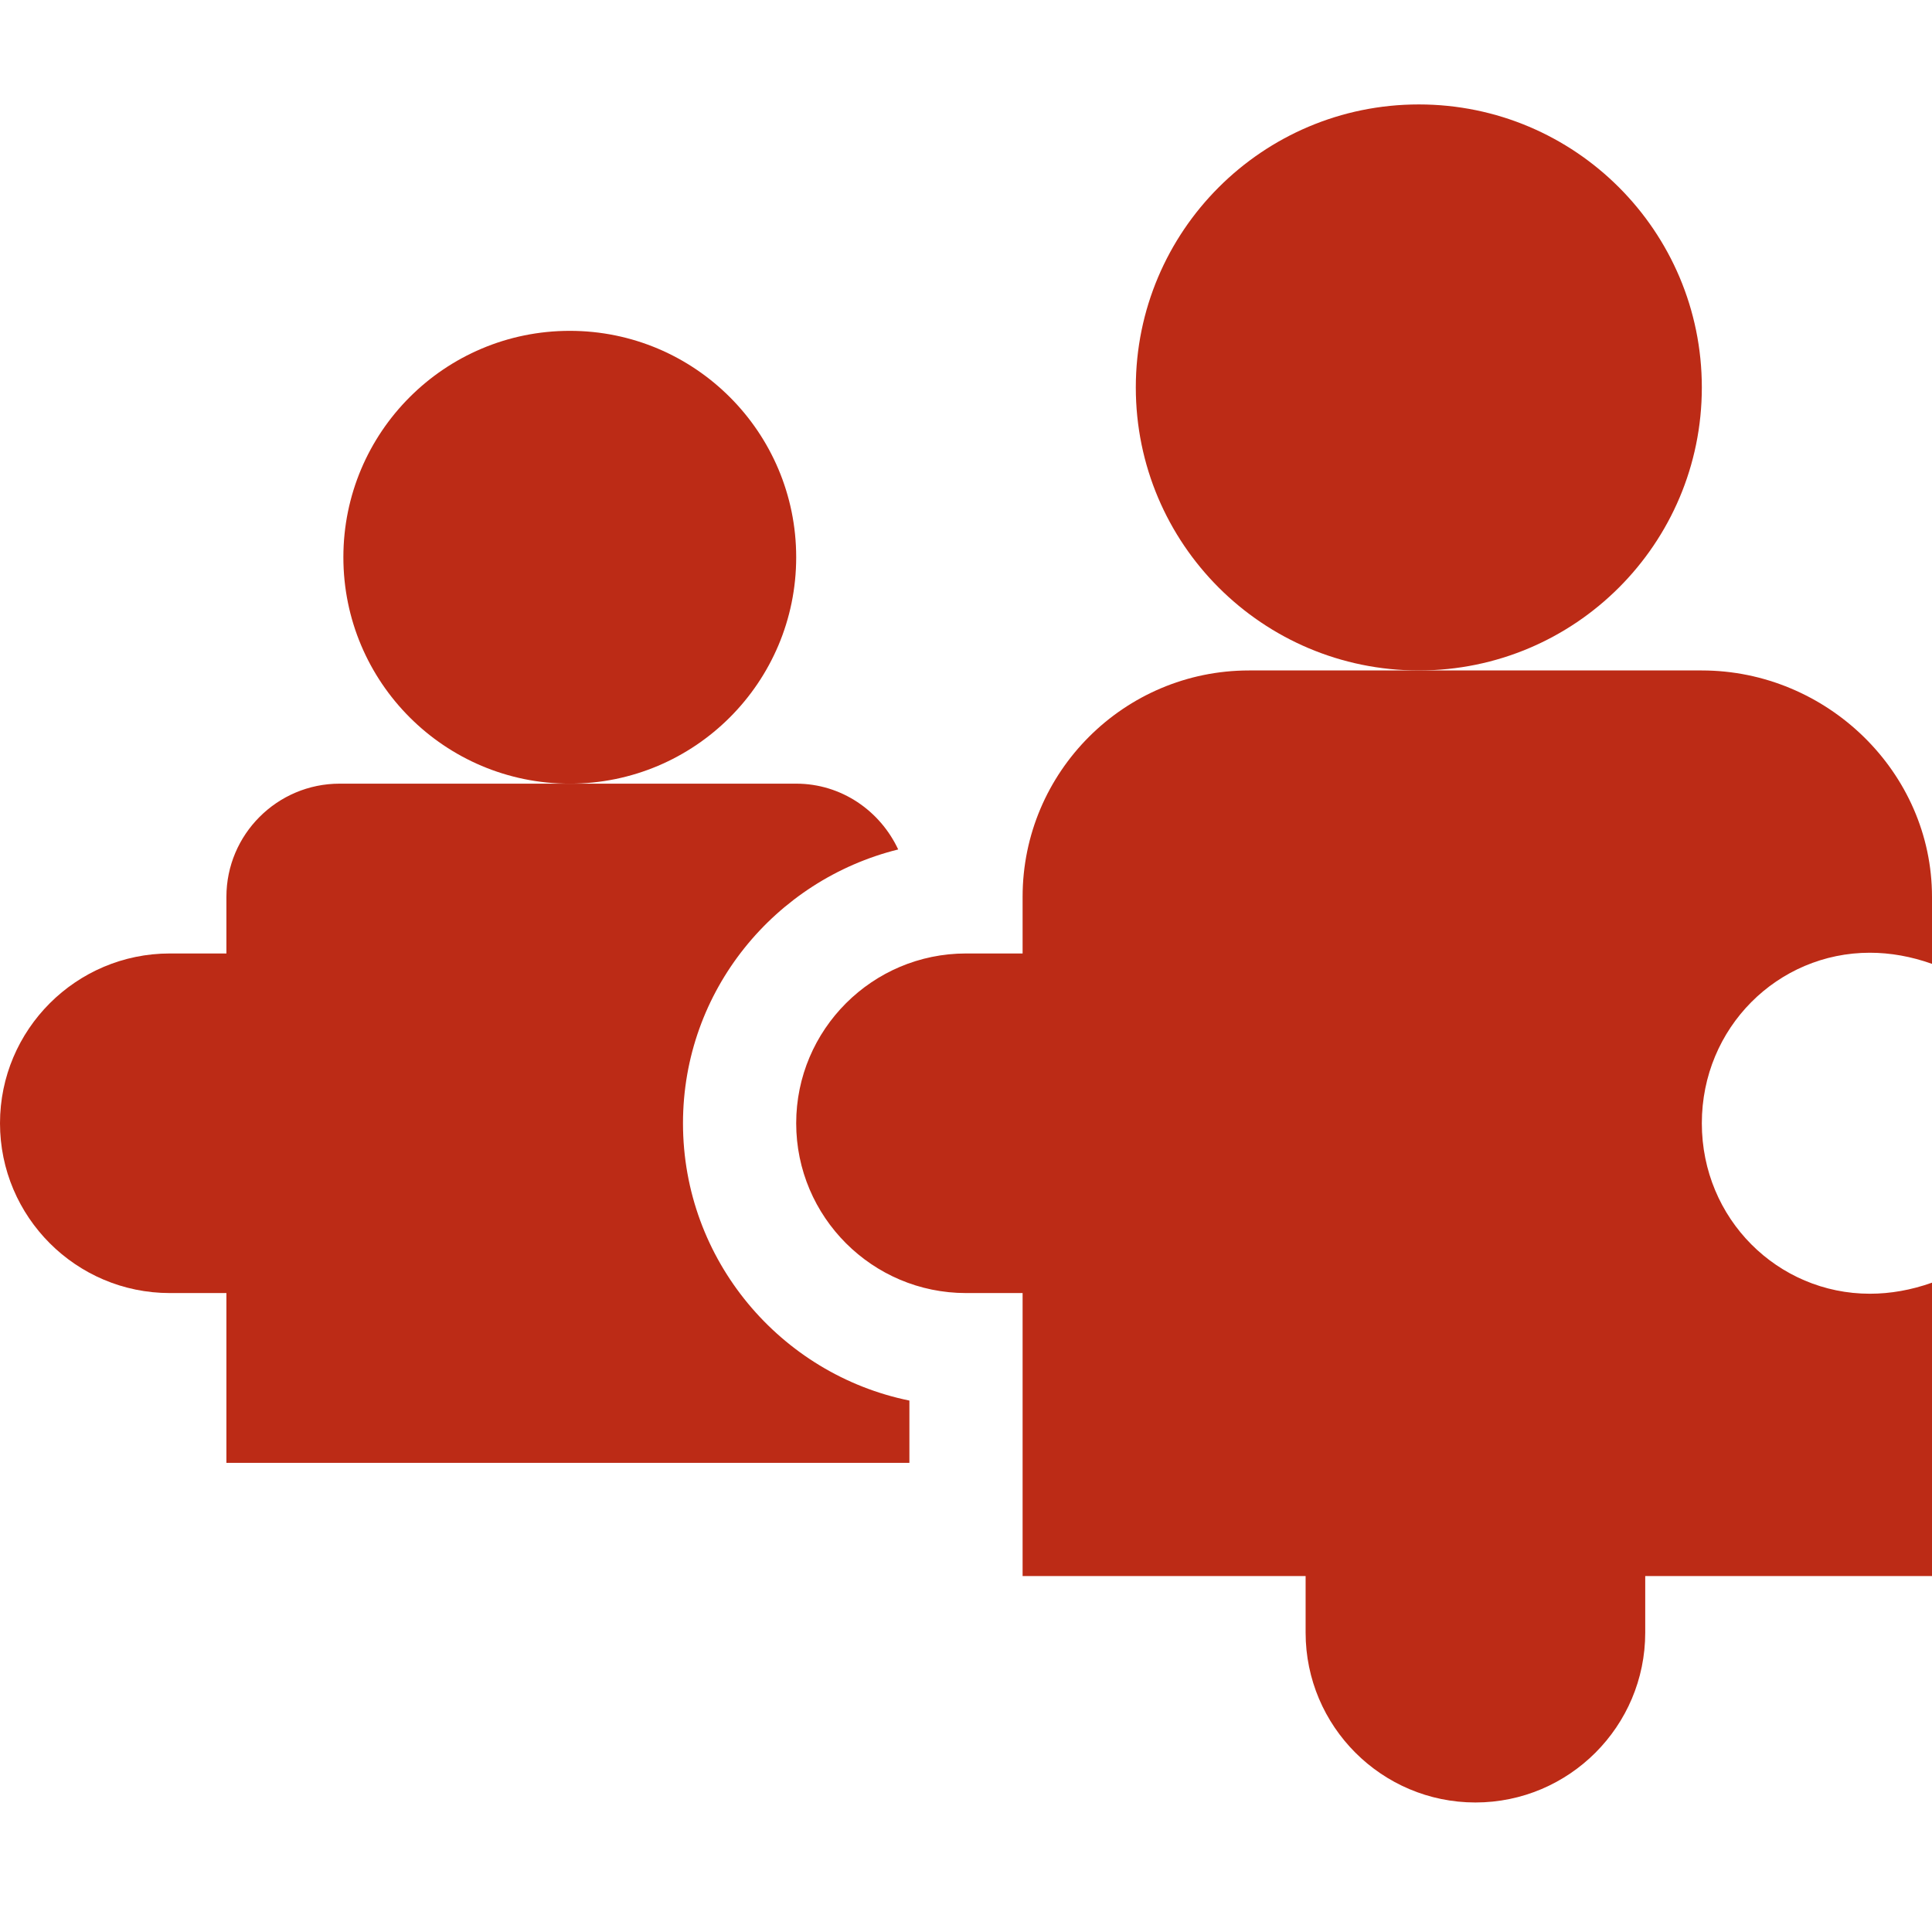
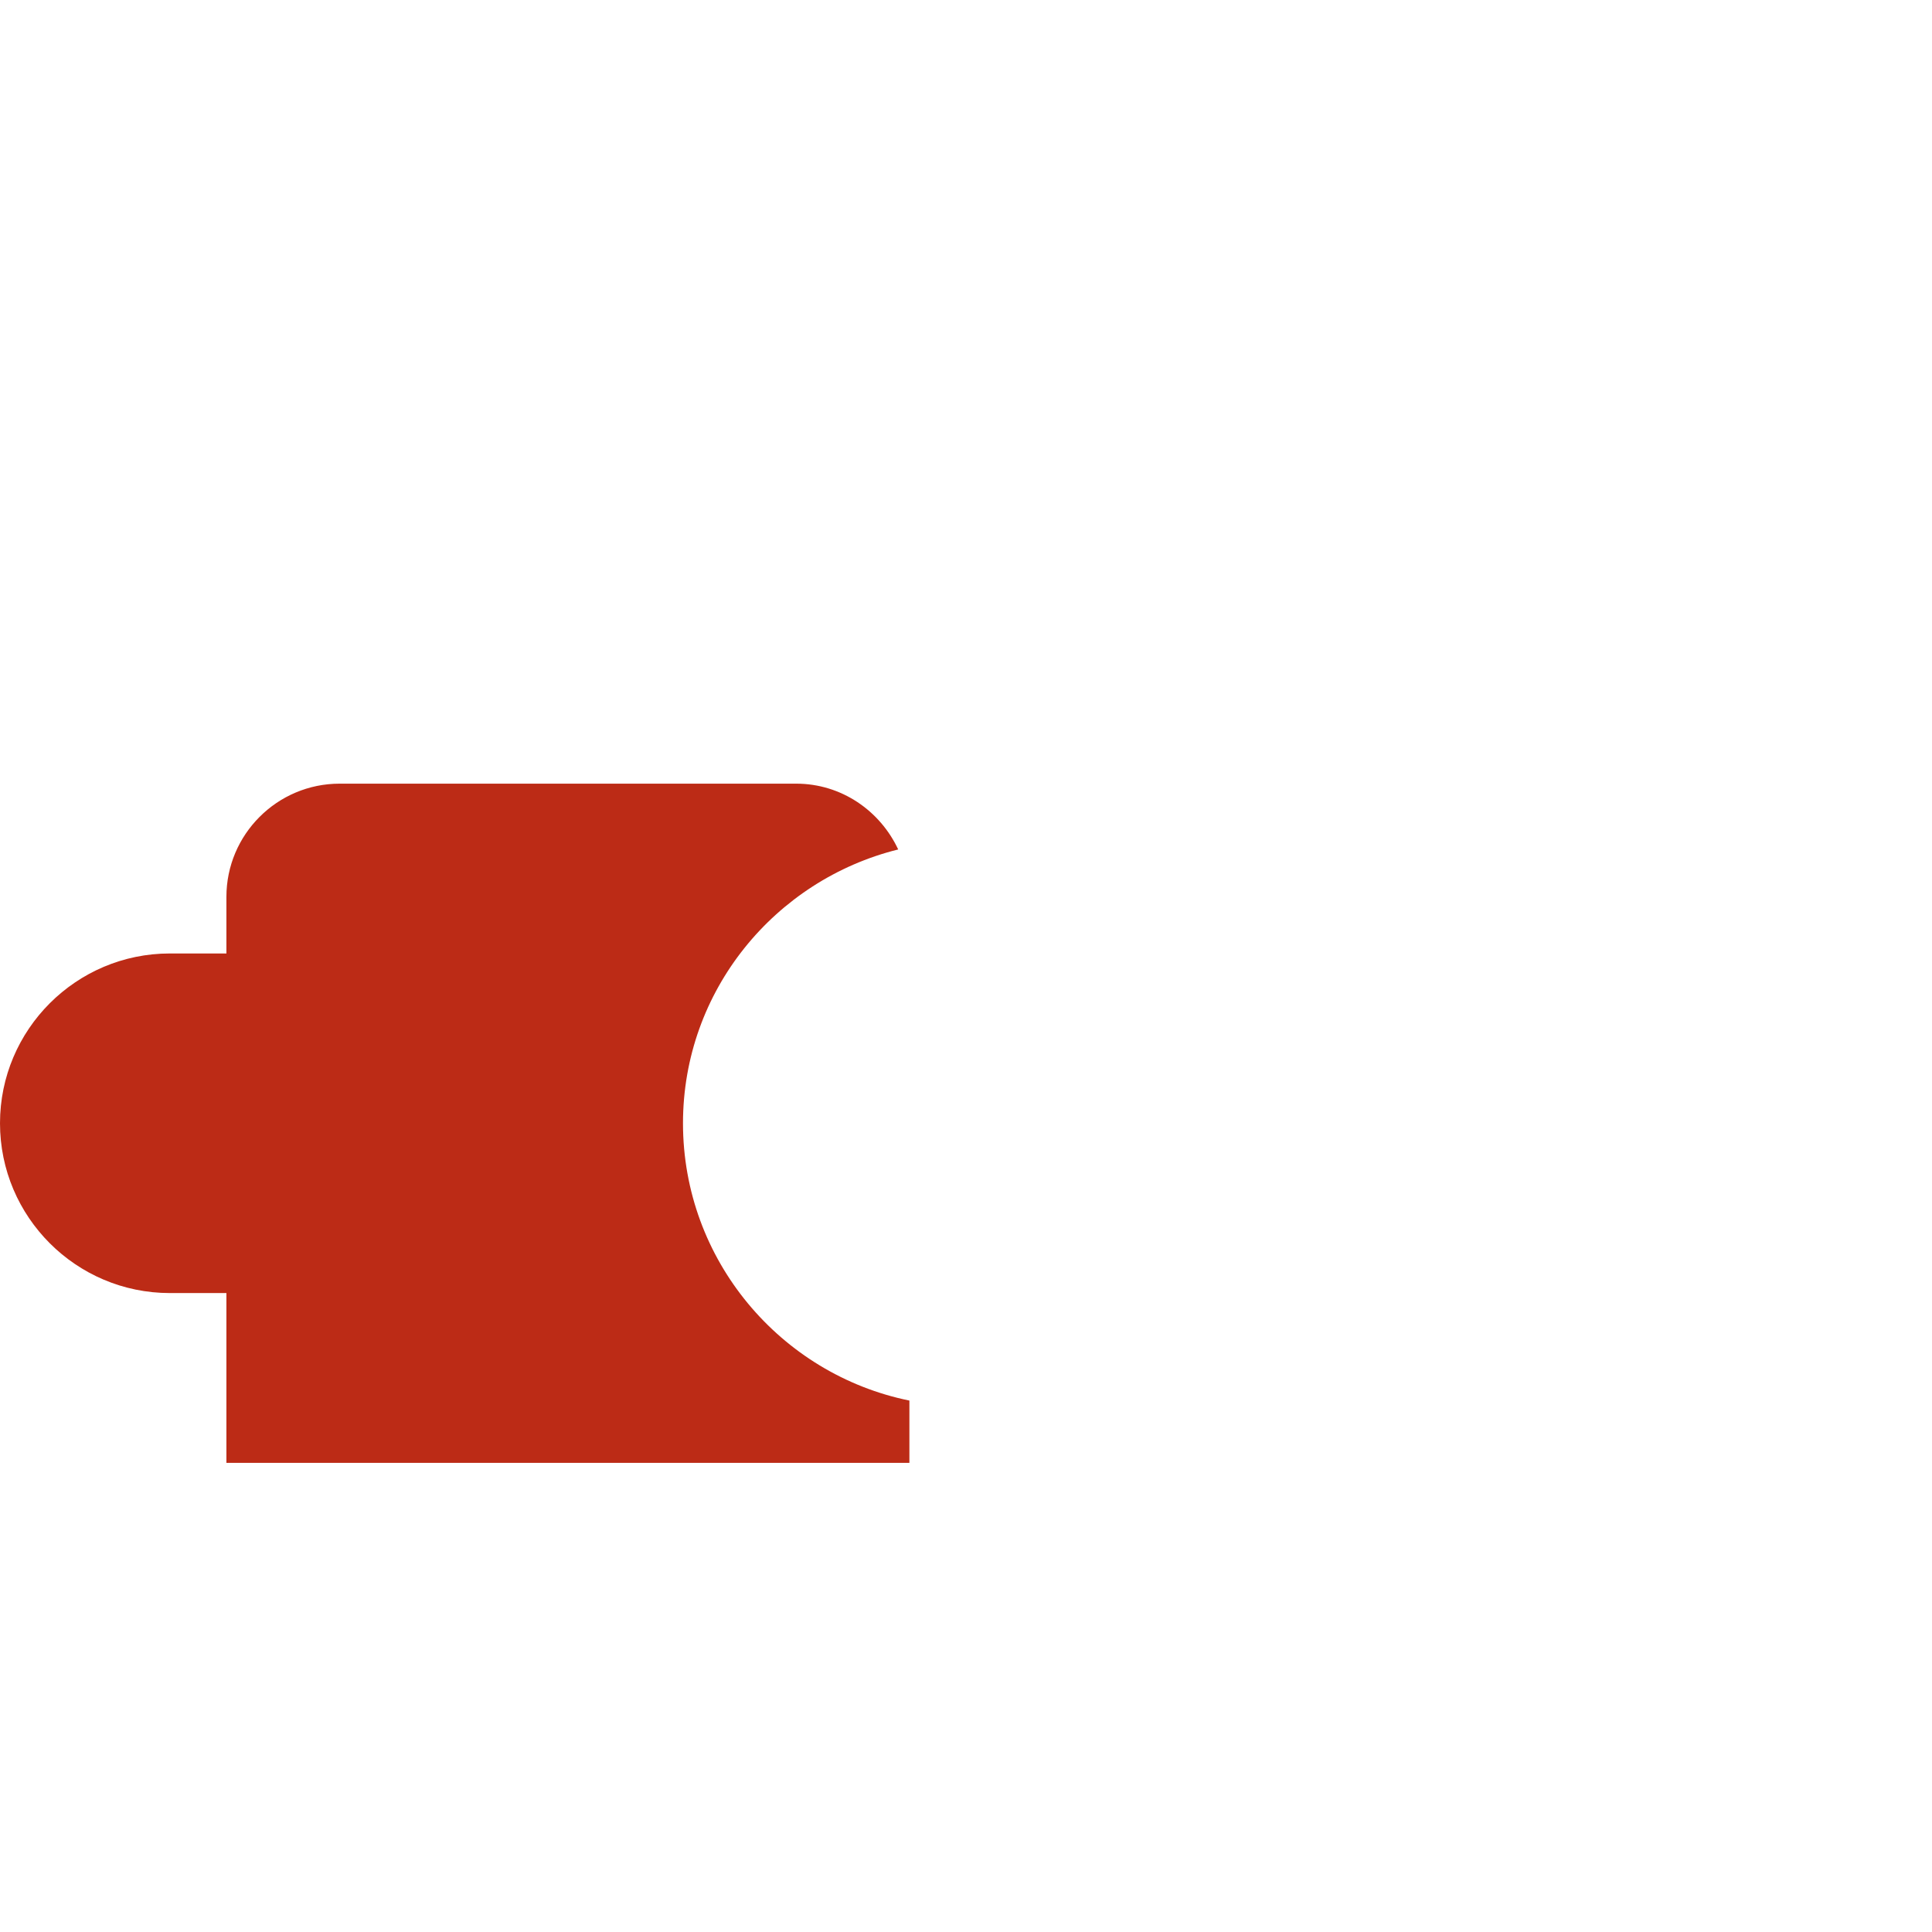
<svg xmlns="http://www.w3.org/2000/svg" width="74px" height="74px" viewBox="0 0 74 74" version="1.1">
  <title>icono/exclusion copy</title>
  <g id="icono/exclusion-copy" stroke="none" stroke-width="1" fill="none" fill-rule="evenodd">
    <g id="005-familia" transform="translate(0, 4)" fill="#BC2B16" fill-rule="nonzero">
-       <circle id="Oval" cx="21.824" cy="17.344" r="8.672" />
-       <circle id="Oval" cx="54.344" cy="10.84" r="10.84" />
-       <path d="M65.184,21.68 L47.84,21.68 C43.057,21.68 39.168,25.569 39.168,30.352 L39.168,32.52 L37,32.52 C33.414,32.52 30.496,35.437 30.496,39.023 C30.496,42.61 33.414,45.527 37,45.527 L39.168,45.527 L39.168,56.367 L50.008,56.367 L50.008,58.535 C50.008,62.122 52.925,65.039 56.512,65.039 C60.098,65.039 63.016,62.122 63.016,58.535 L63.016,56.367 L74,56.367 L74,45.129 C73.208,45.411 72.408,45.553 71.622,45.553 C68.093,45.553 65.184,42.686 65.184,39.023 C65.184,35.361 68.091,32.492 71.62,32.492 C72.408,32.492 73.21,32.636 74,32.918 L74,30.352 C74,25.569 69.966,21.68 65.184,21.68 L65.184,21.68 Z" id="Path" />
-       <path d="M8.672,45.527 L8.672,52.031 L34.832,52.031 L34.832,49.645 C29.891,48.637 26.16,44.259 26.16,39.023 C26.16,33.945 29.684,29.707 34.403,28.536 C33.711,27.058 32.232,26.016 30.496,26.016 L13.008,26.016 C10.618,26.016 8.672,27.961 8.672,30.352 L8.672,32.52 L6.504,32.52 C2.918,32.52 0,35.437 0,39.023 C0,42.61 2.918,45.527 6.504,45.527 L8.672,45.527 Z" id="Path" />
+       <path d="M8.672,45.527 L8.672,52.031 L34.832,52.031 L34.832,49.645 C29.891,48.637 26.16,44.259 26.16,39.023 C26.16,33.945 29.684,29.707 34.403,28.536 C33.711,27.058 32.232,26.016 30.496,26.016 L13.008,26.016 C10.618,26.016 8.672,27.961 8.672,30.352 L8.672,32.52 L6.504,32.52 C2.918,32.52 0,35.437 0,39.023 C0,42.61 2.918,45.527 6.504,45.527 L8.672,45.527 " id="Path" />
    </g>
  </g>
</svg>